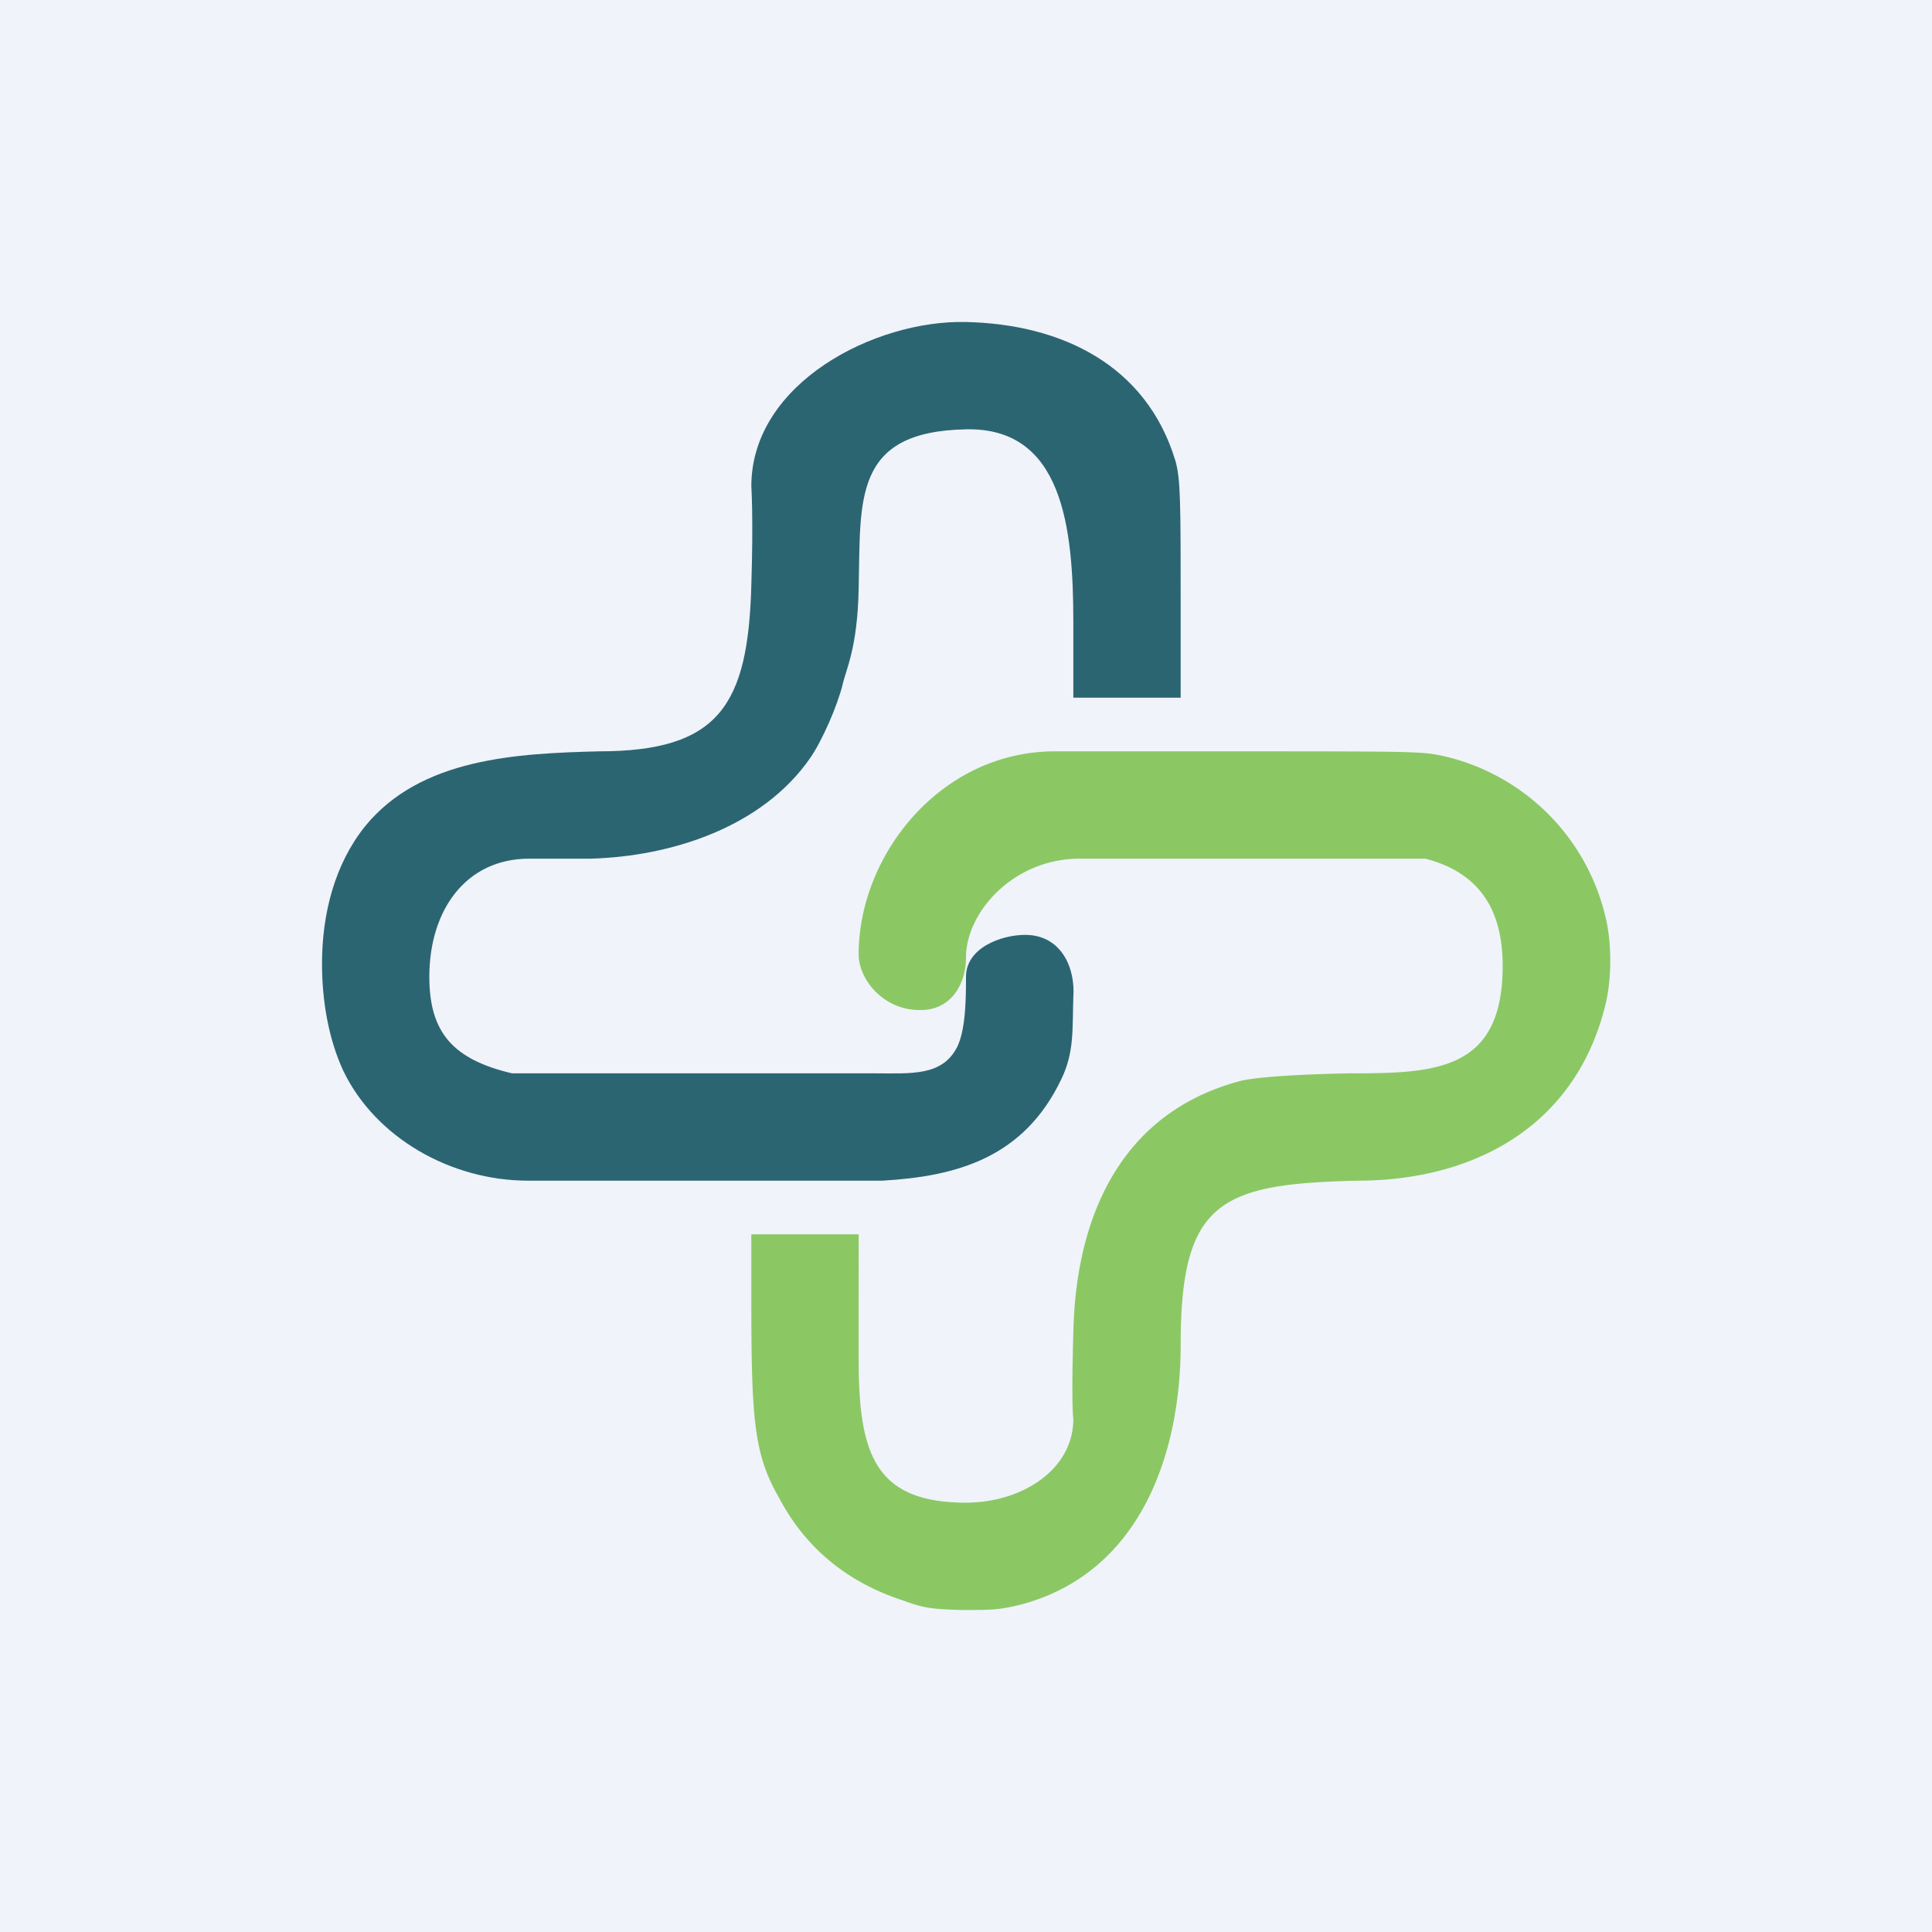
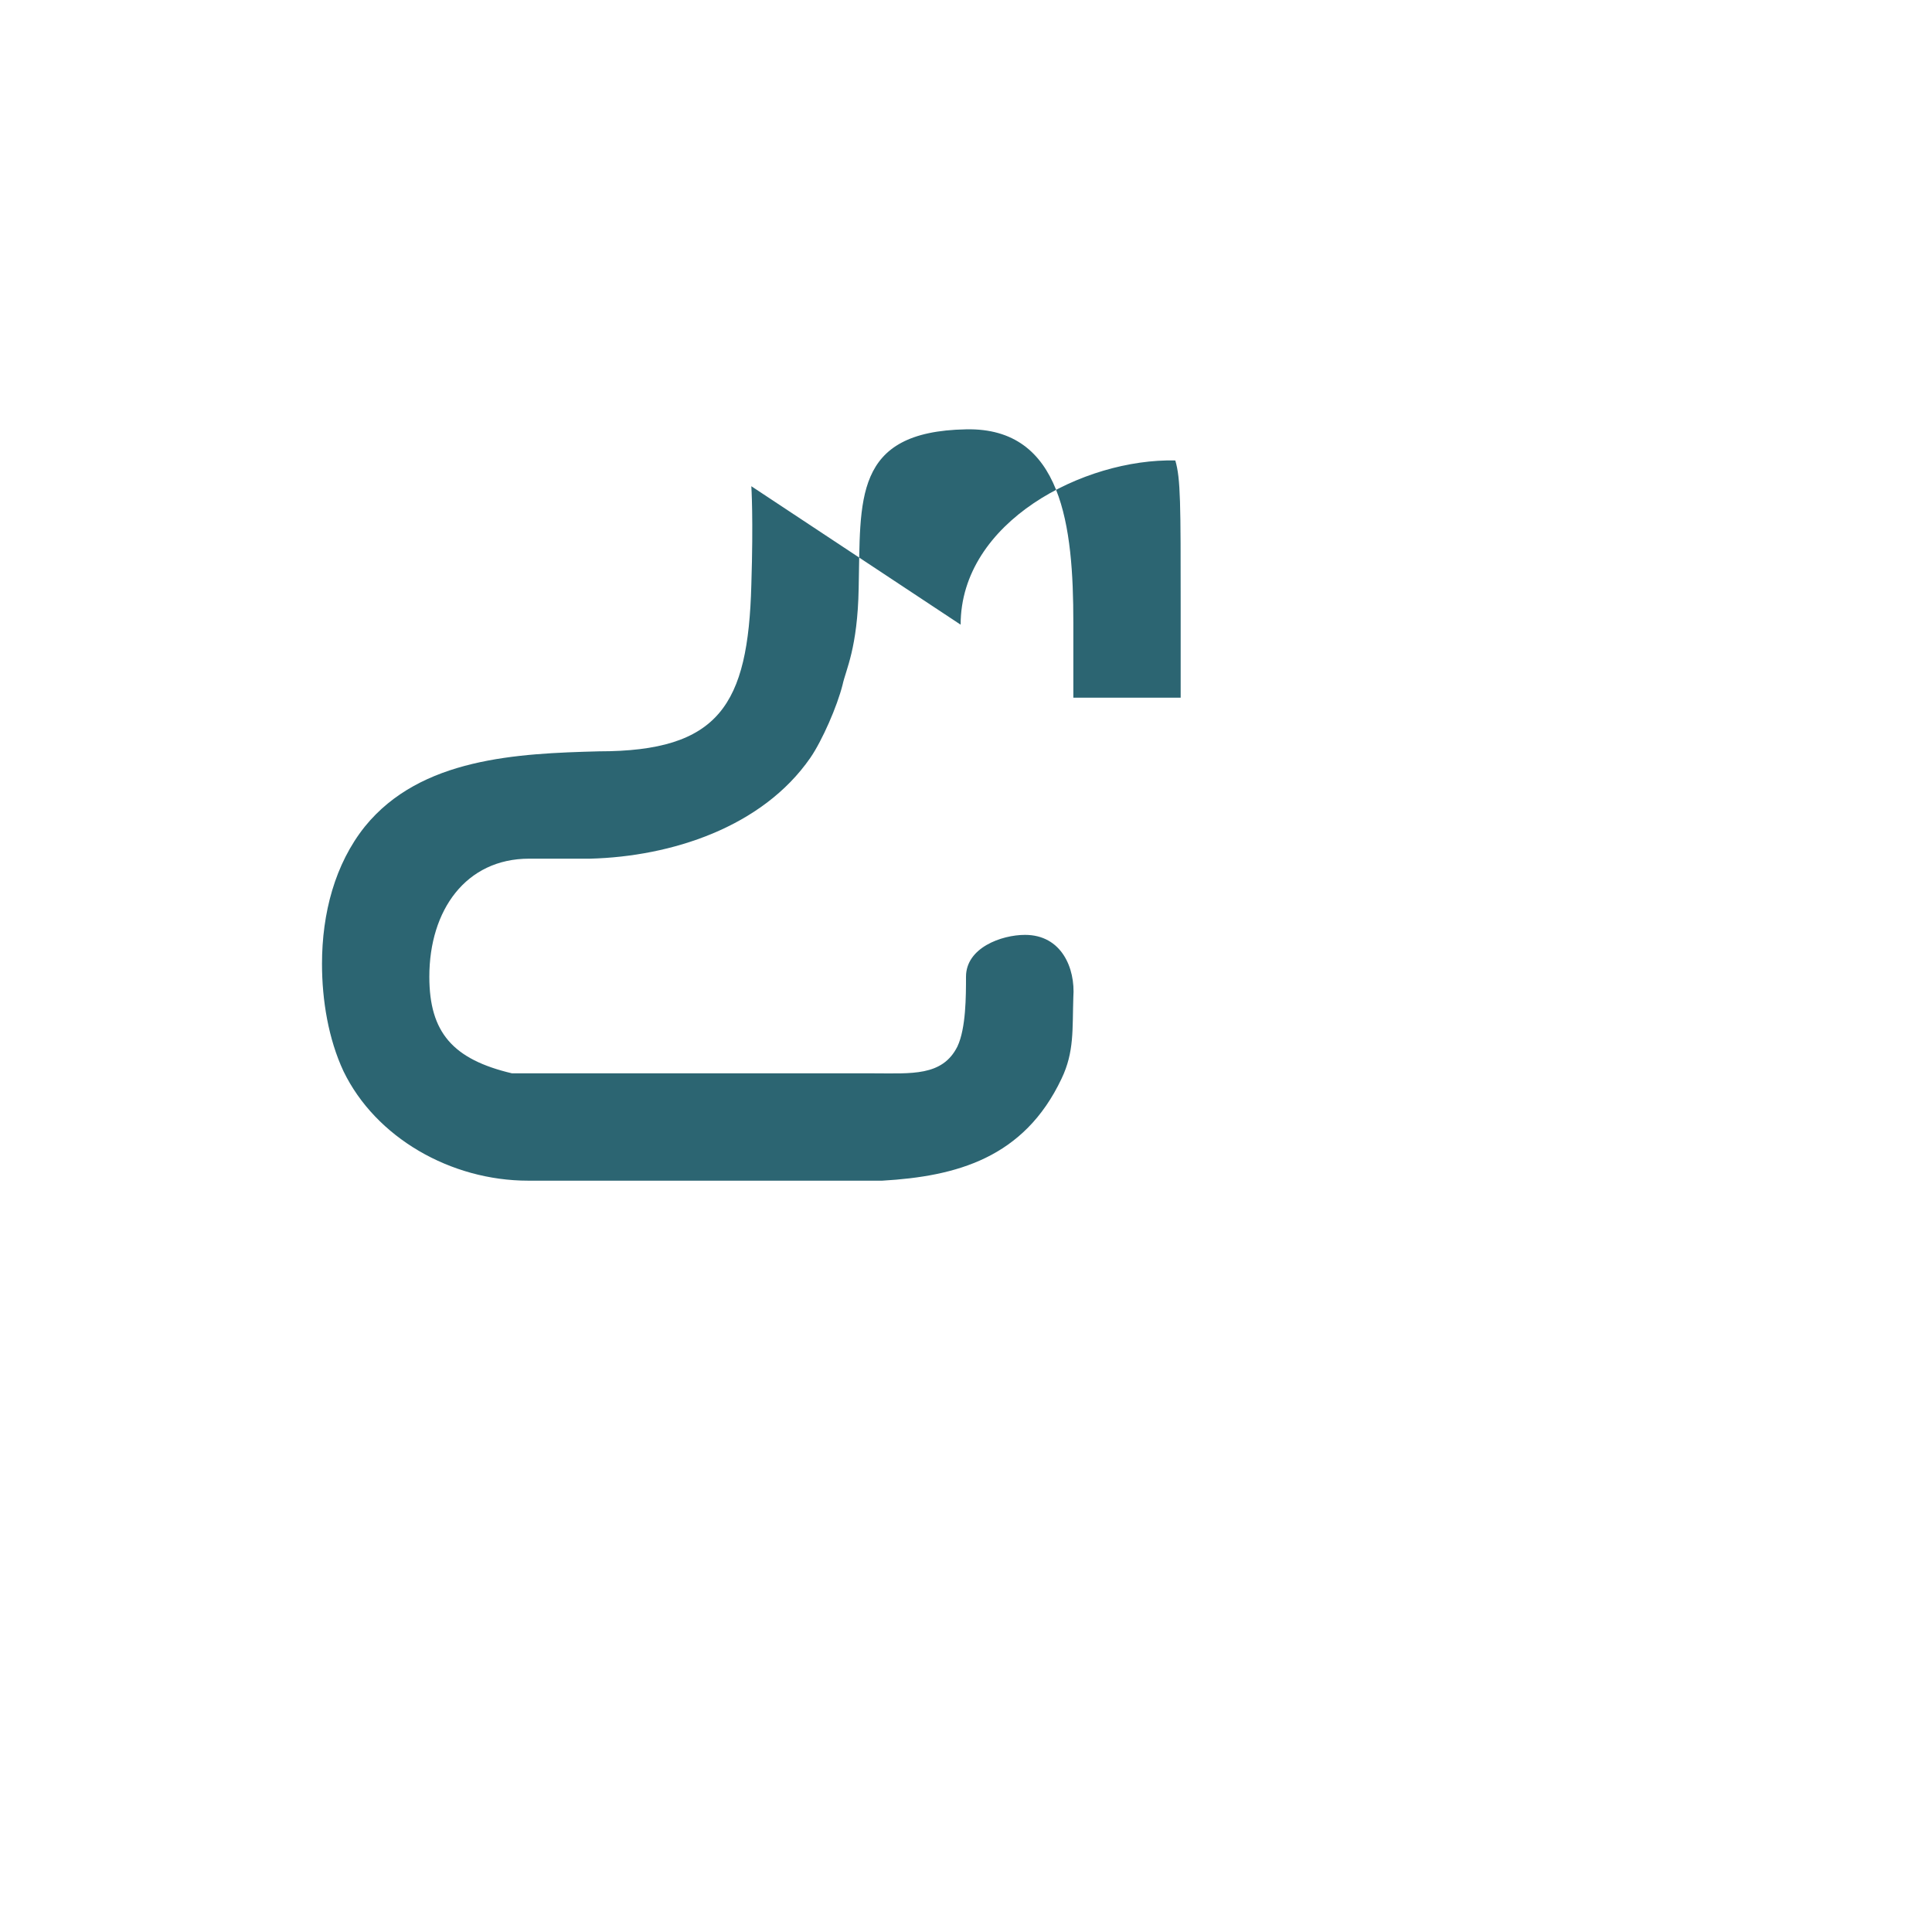
<svg xmlns="http://www.w3.org/2000/svg" width="18" height="18" viewBox="0 0 18 18">
-   <path fill="#F0F3FA" d="M0 0h18v18H0z" />
-   <path d="M7 4.53s.02.3 0 .92C6.97 6.57 6.7 7 5.58 7c-.76.02-1.66.06-2.18.7-.28.35-.4.81-.4 1.28 0 .34.06.7.2 1 .3.62 1 1.02 1.72 1.02h3.3c.69-.04 1.32-.21 1.67-.95.12-.25.1-.46.11-.76.02-.27-.11-.58-.45-.58-.22 0-.55.12-.55.39 0 .18 0 .48-.08.65-.14.28-.43.25-.78.25H4.77C4.22 9.87 4 9.62 4 9.1c0-.62.34-1.1.93-1.1h.57c.75-.02 1.6-.29 2.05-.94.11-.16.25-.48.3-.68.03-.14.14-.34.15-.9.02-.82-.06-1.46 1-1.48.9-.02 1 .91 1 1.8v.7h1v-.84c0-.97 0-1.2-.05-1.37C10.68 3.4 9.89 3.02 9 3c-.85-.02-2 .57-2 1.53Z" fill="#2C6572" />
-   <path d="M9.83 7C8.76 7 8 7.97 8 8.89c0 .25.25.53.58.52.28 0 .42-.24.42-.49C9 8.5 9.44 8 10.06 8h3.22c.54.14.72.52.72 1 0 .98-.63 1-1.42 1-.55.01-.9.04-1.02.07-1.14.3-1.54 1.3-1.56 2.35-.02.68 0 .8 0 .8 0 .48-.49.78-1 .78-.86 0-1-.47-1-1.34V11.5H7v.64c0 1.1.03 1.41.25 1.8.25.48.64.8 1.16.97.19.07.25.08.54.09.3 0 .35 0 .56-.05 1.13-.3 1.49-1.43 1.49-2.42 0-1.34.37-1.5 1.65-1.53 1.05 0 2.01-.48 2.3-1.61.07-.26.07-.62 0-.88a2.01 2.01 0 0 0-1.52-1.47C13.24 7 13.12 7 11.41 7H9.83Z" fill="#8BC864" />
+   <path d="M7 4.53s.02.3 0 .92C6.97 6.57 6.7 7 5.58 7c-.76.02-1.66.06-2.18.7-.28.35-.4.81-.4 1.28 0 .34.06.7.2 1 .3.62 1 1.02 1.72 1.02h3.3c.69-.04 1.32-.21 1.67-.95.12-.25.1-.46.11-.76.02-.27-.11-.58-.45-.58-.22 0-.55.12-.55.39 0 .18 0 .48-.08.65-.14.28-.43.25-.78.25H4.77C4.22 9.87 4 9.62 4 9.1c0-.62.34-1.1.93-1.1h.57c.75-.02 1.6-.29 2.05-.94.11-.16.25-.48.3-.68.03-.14.14-.34.15-.9.02-.82-.06-1.46 1-1.48.9-.02 1 .91 1 1.8v.7h1v-.84c0-.97 0-1.2-.05-1.37c-.85-.02-2 .57-2 1.53Z" fill="#2C6572" />
</svg>